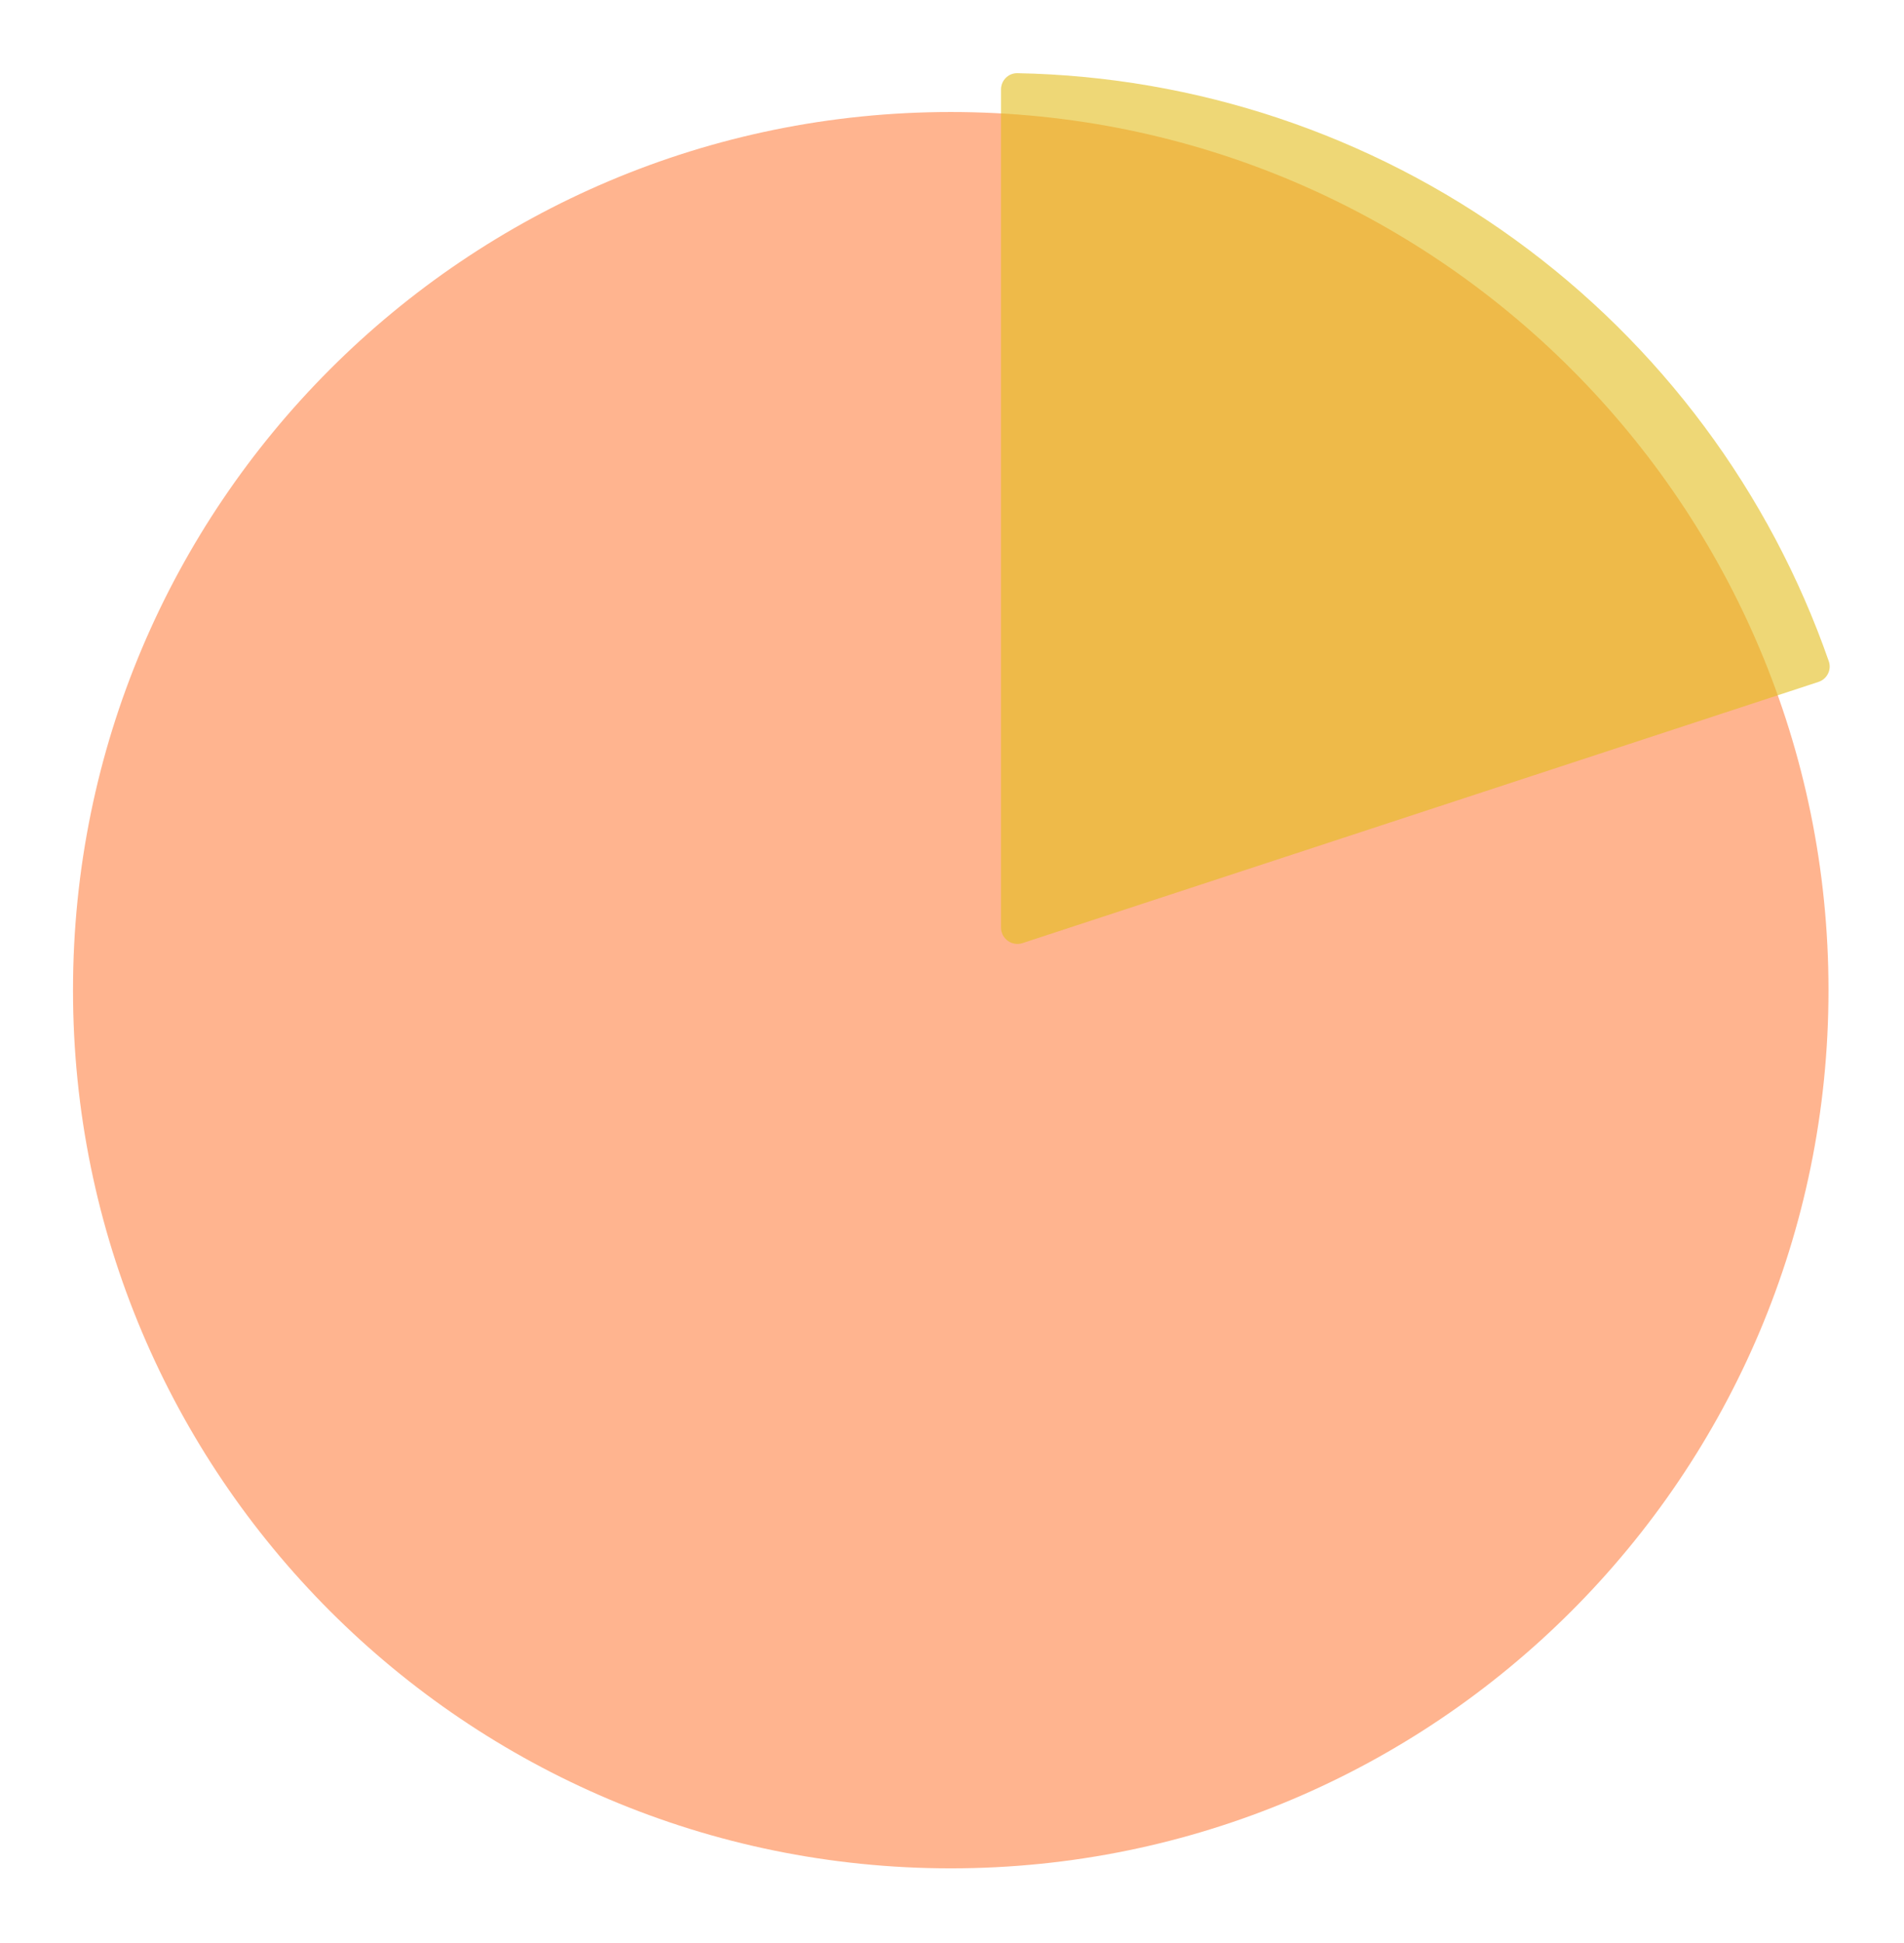
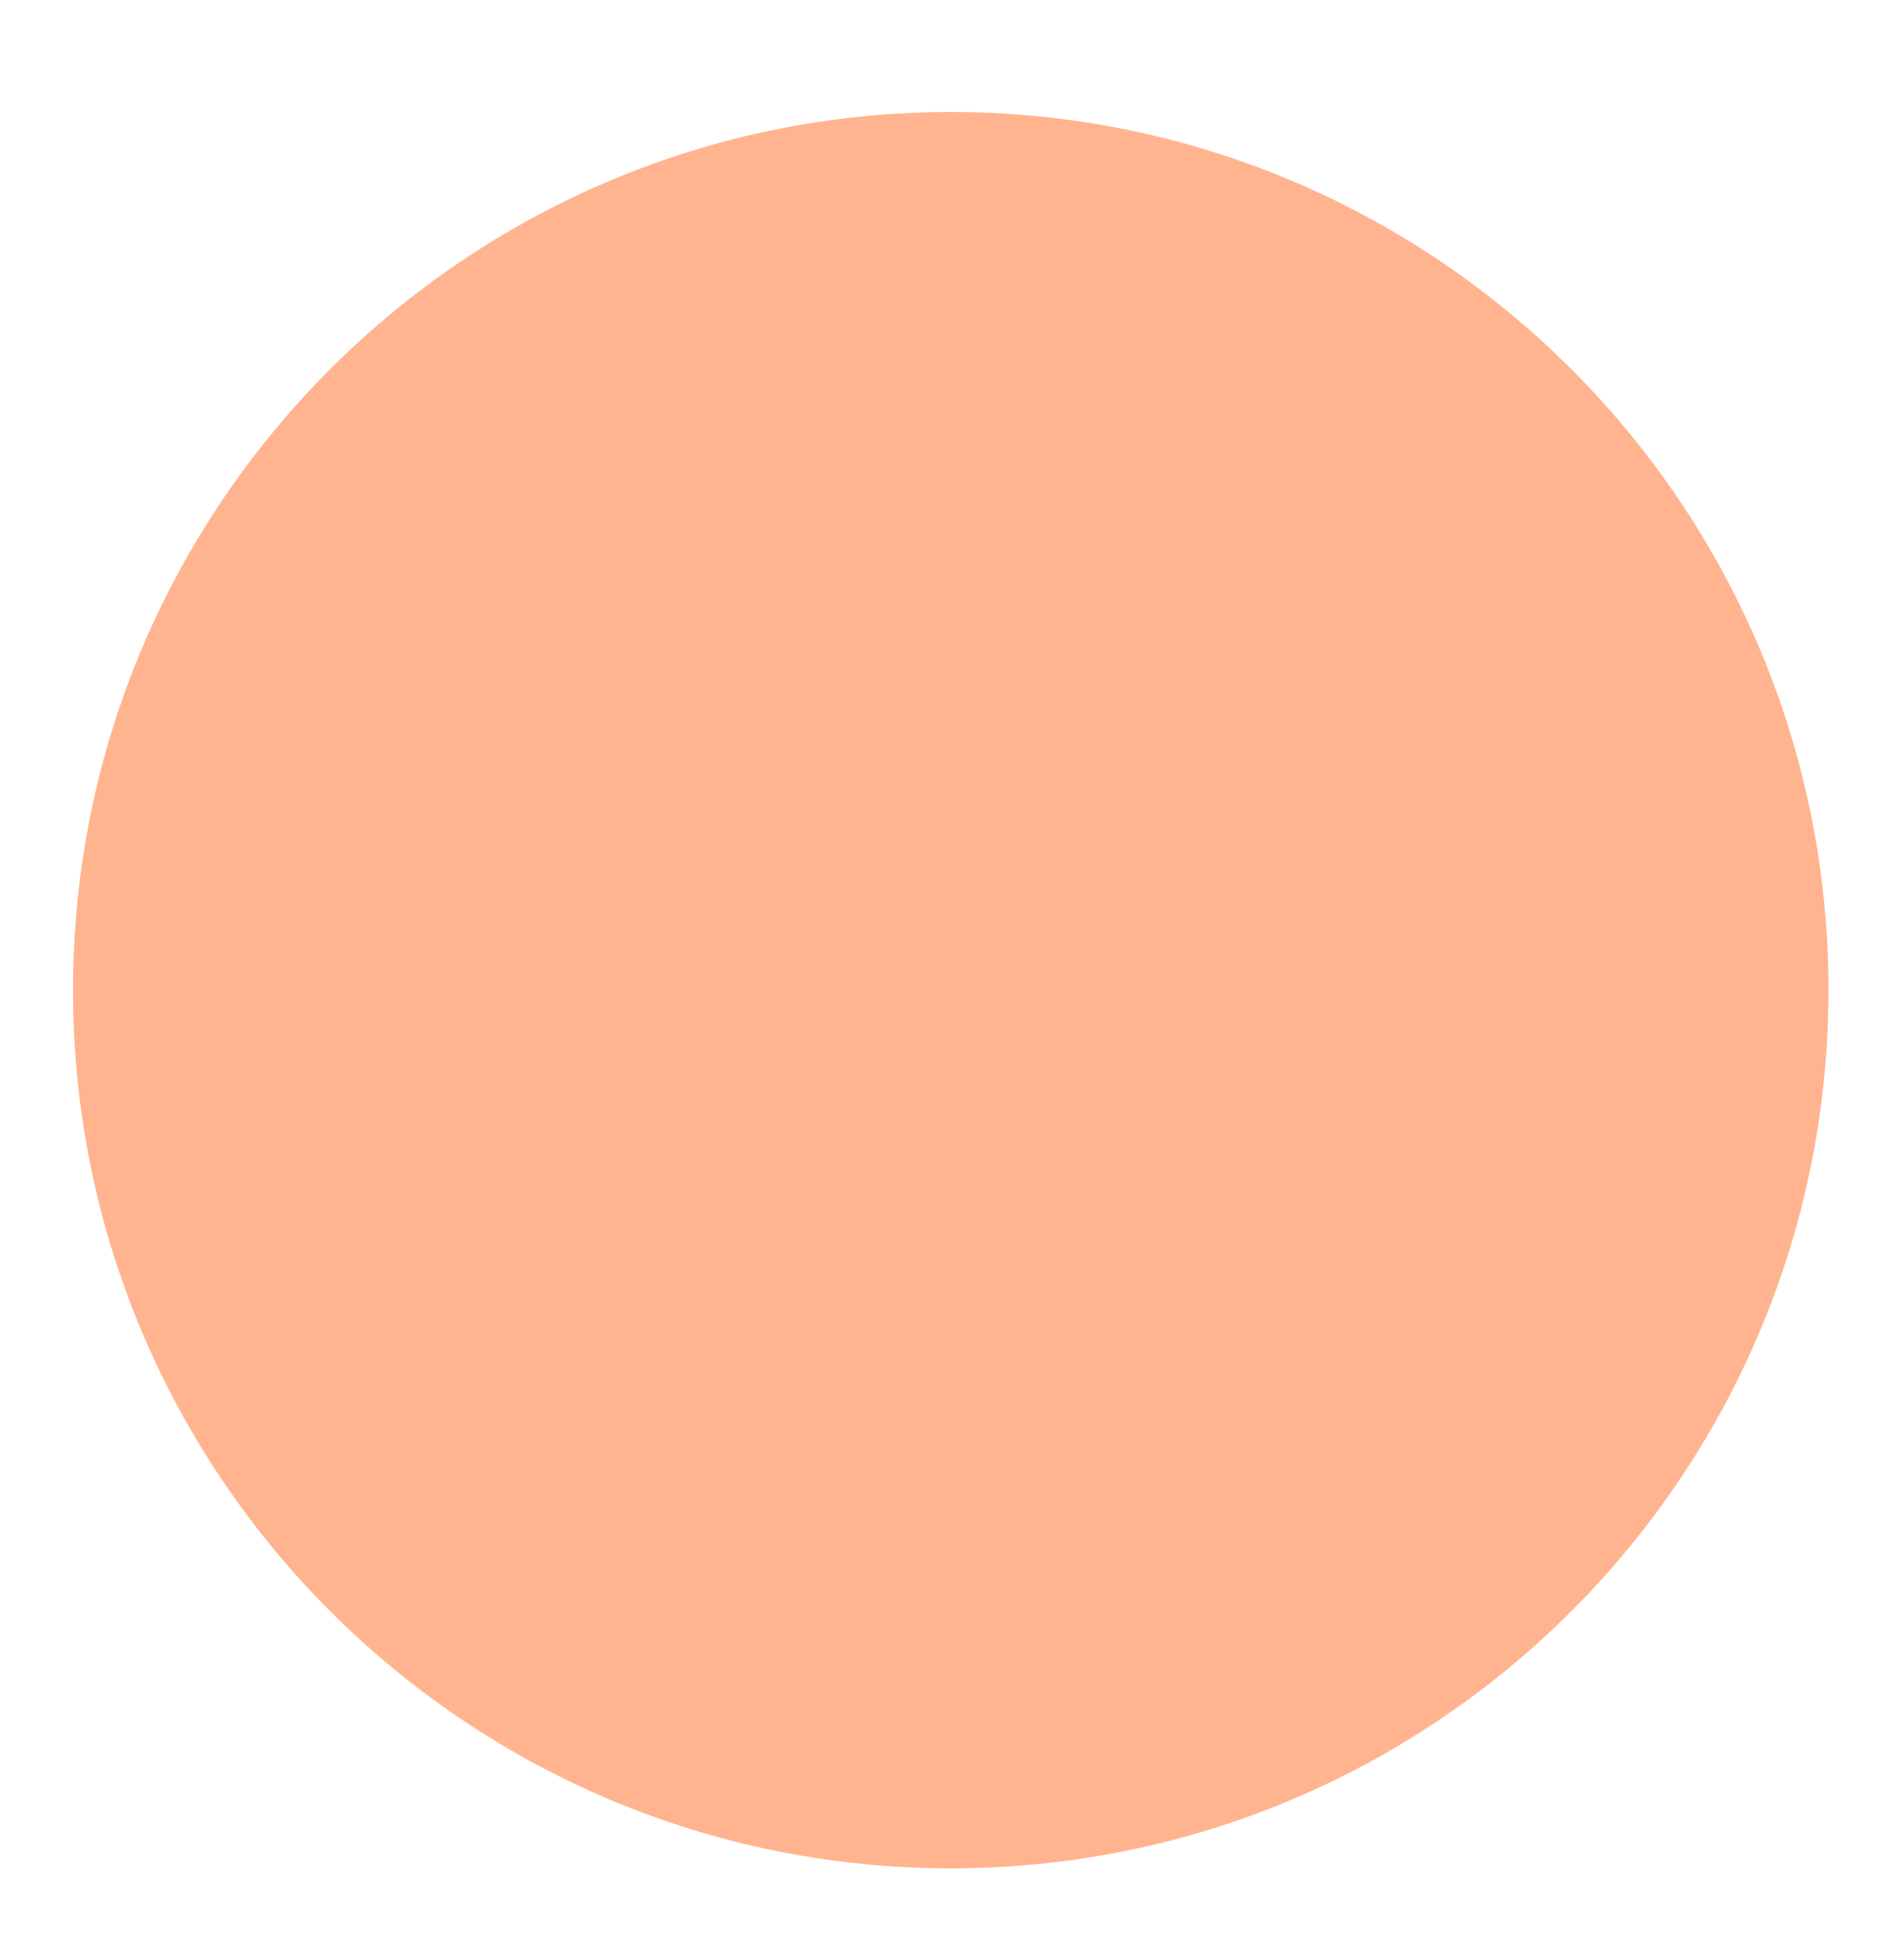
<svg xmlns="http://www.w3.org/2000/svg" width="652" height="665" viewBox="0 0 652 665" fill="none">
  <g opacity="0.9" filter="url(#filter0_d_2059_55445)">
    <path d="M621.145 328.914C621.145 494.915 486.574 629.486 320.573 629.486C154.571 629.486 20 494.915 20 328.914C20 162.912 154.571 28.341 320.573 28.341C486.574 28.341 621.145 162.912 621.145 328.914Z" fill="#FFAC83" />
-     <path d="M337.779 20.617C337.779 17.515 340.294 14.994 343.397 15.052C404.68 16.198 464.196 36.08 513.907 72.091C563.617 108.103 601.057 158.458 621.246 216.332C622.268 219.261 620.657 222.438 617.709 223.405L345.148 312.804C341.515 313.995 337.779 311.289 337.779 307.465V20.617Z" fill="#E0B603" fill-opacity="0.6" />
  </g>
  <defs>
    <filter id="filter0_d_2059_55445" x="0" y="0.051" width="651.554" height="664.438" filterUnits="userSpaceOnUse" color-interpolation-filters="sRGB">
      <feFlood flood-opacity="0" result="BackgroundImageFix" />
      <feColorMatrix in="SourceAlpha" type="matrix" values="0 0 0 0 0 0 0 0 0 0 0 0 0 0 0 0 0 0 127 0" result="hardAlpha" />
      <feMorphology radius="5" operator="dilate" in="SourceAlpha" result="effect1_dropShadow_2059_55445" />
      <feOffset dx="5" dy="10" />
      <feGaussianBlur stdDeviation="10" />
      <feColorMatrix type="matrix" values="0 0 0 0 0.145 0 0 0 0 0.216 0 0 0 0 0.275 0 0 0 0.3 0" />
      <feBlend mode="normal" in2="BackgroundImageFix" result="effect1_dropShadow_2059_55445" />
      <feBlend mode="normal" in="SourceGraphic" in2="effect1_dropShadow_2059_55445" result="shape" />
    </filter>
  </defs>
</svg>